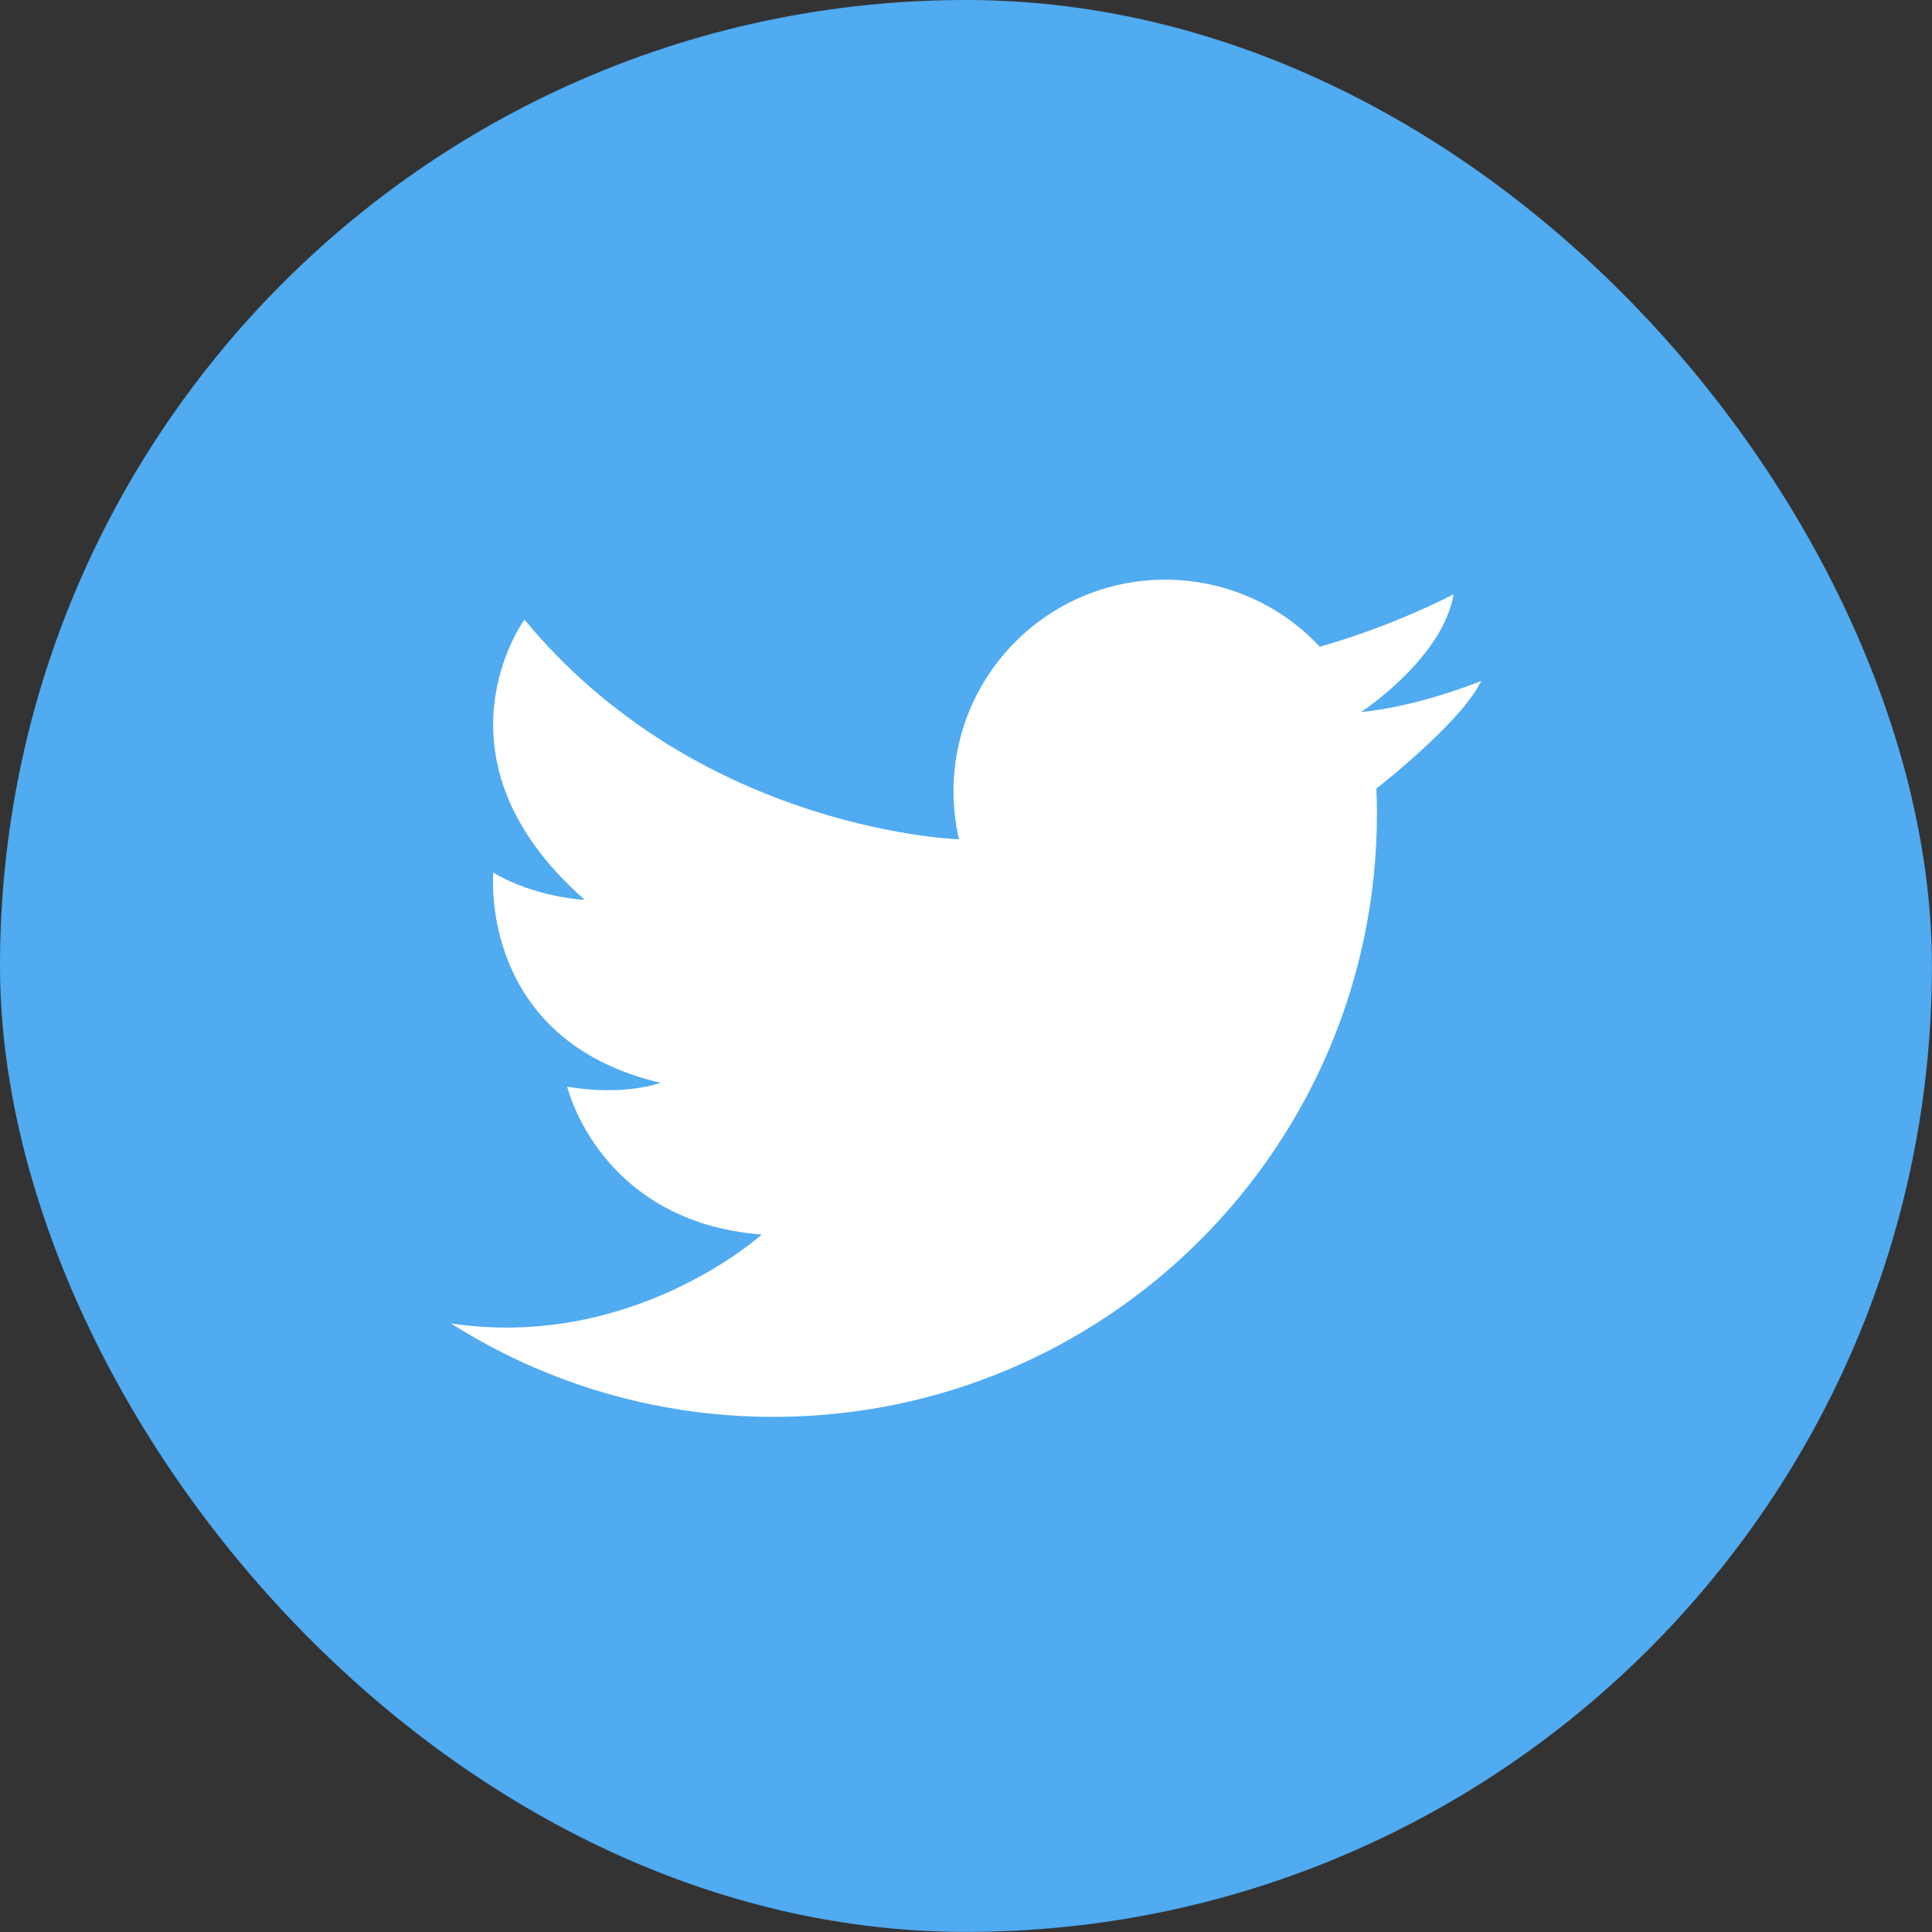
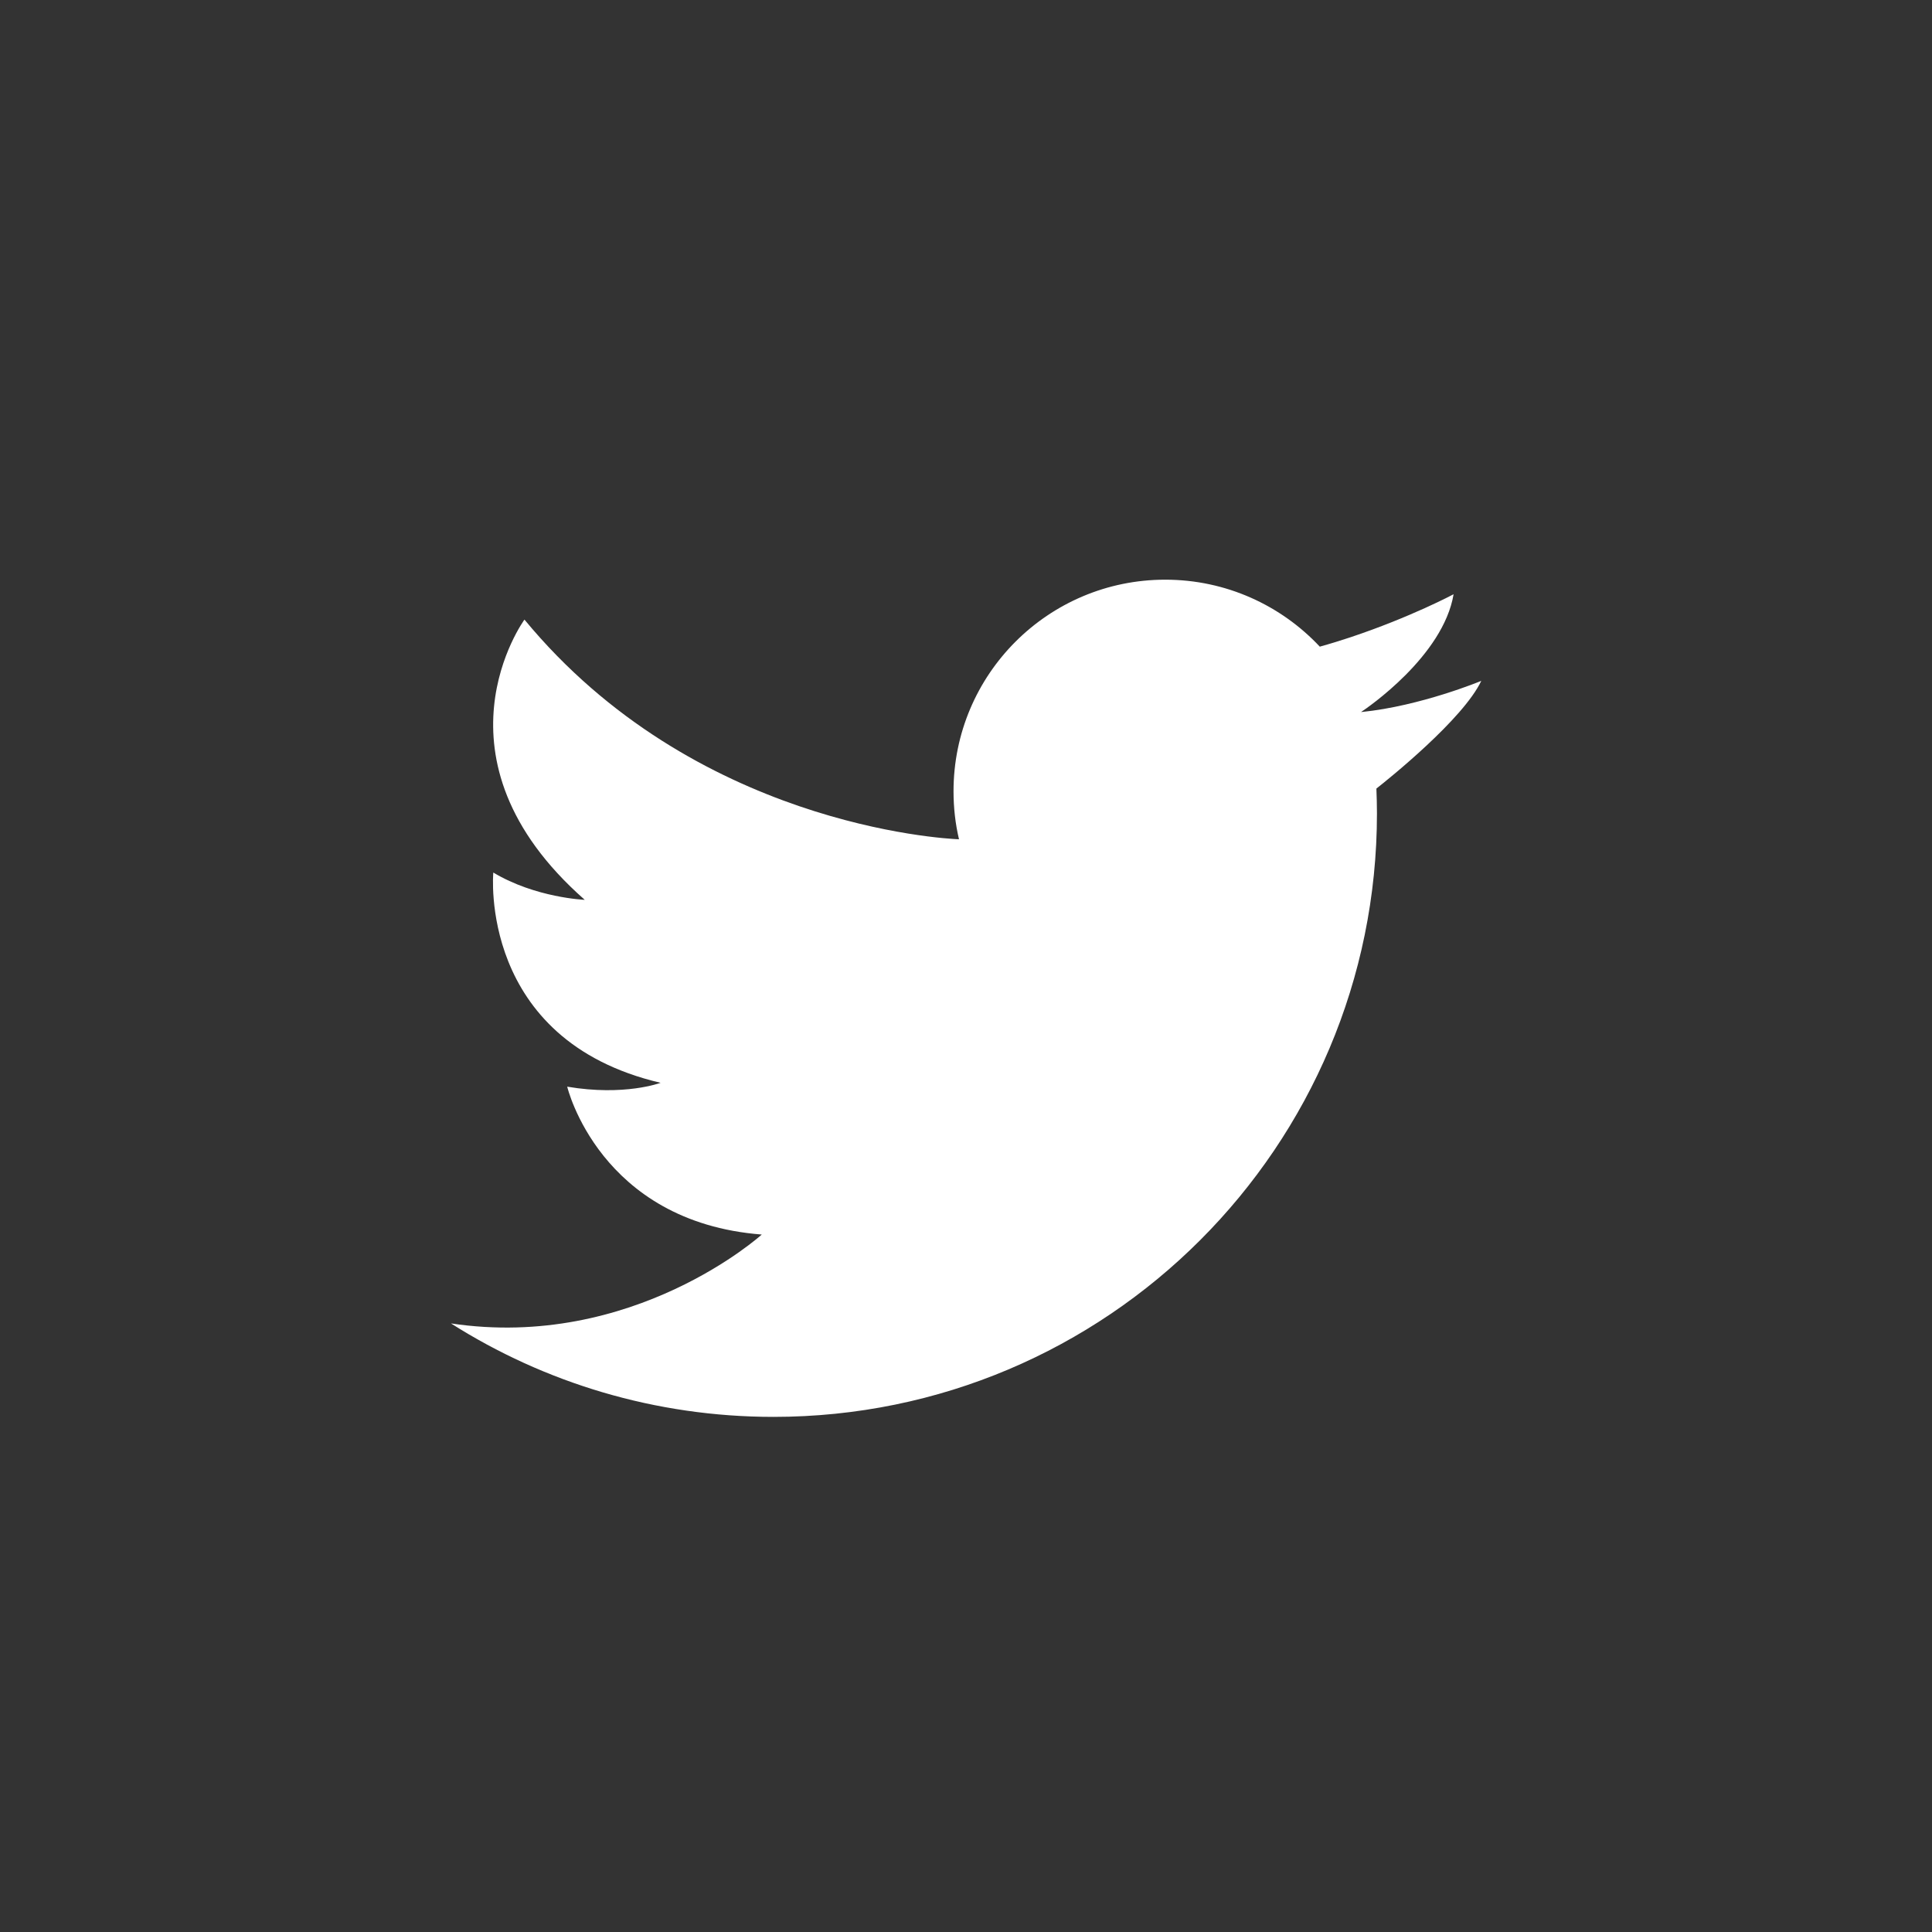
<svg xmlns="http://www.w3.org/2000/svg" width="24" height="24" viewBox="0 0 24 24" fill="none">
  <rect x="0" y="0" width="24" height="24" fill="#333333" stroke="none" />
-   <rect width="23.999" height="23.999" rx="12" fill="#50ABF1" />
  <path d="M5.602 16.44C6.761 17.175 8.136 17.601 9.609 17.601C13.749 17.601 17.105 14.244 17.105 10.104C17.105 10.001 17.102 9.898 17.098 9.796C17.248 9.678 18.174 8.936 18.401 8.458C18.401 8.458 17.649 8.771 16.913 8.845C16.912 8.845 16.91 8.845 16.908 8.845C16.908 8.845 16.91 8.844 16.912 8.842C16.98 8.797 17.928 8.152 18.057 7.382C18.057 7.382 17.525 7.666 16.78 7.915C16.657 7.956 16.528 7.996 16.395 8.033C15.915 7.521 15.232 7.201 14.475 7.201C13.022 7.201 11.845 8.378 11.845 9.83C11.845 10.035 11.868 10.235 11.913 10.426C11.71 10.418 8.618 10.245 6.515 7.697C6.515 7.697 5.258 9.413 7.264 11.178C7.264 11.178 6.654 11.154 6.128 10.839C6.128 10.839 5.934 12.919 8.206 13.451C8.206 13.451 7.759 13.62 7.046 13.499C7.046 13.499 7.445 15.179 9.463 15.336C9.463 15.336 7.867 16.779 5.602 16.44L5.602 16.44Z" fill="white" />
</svg>